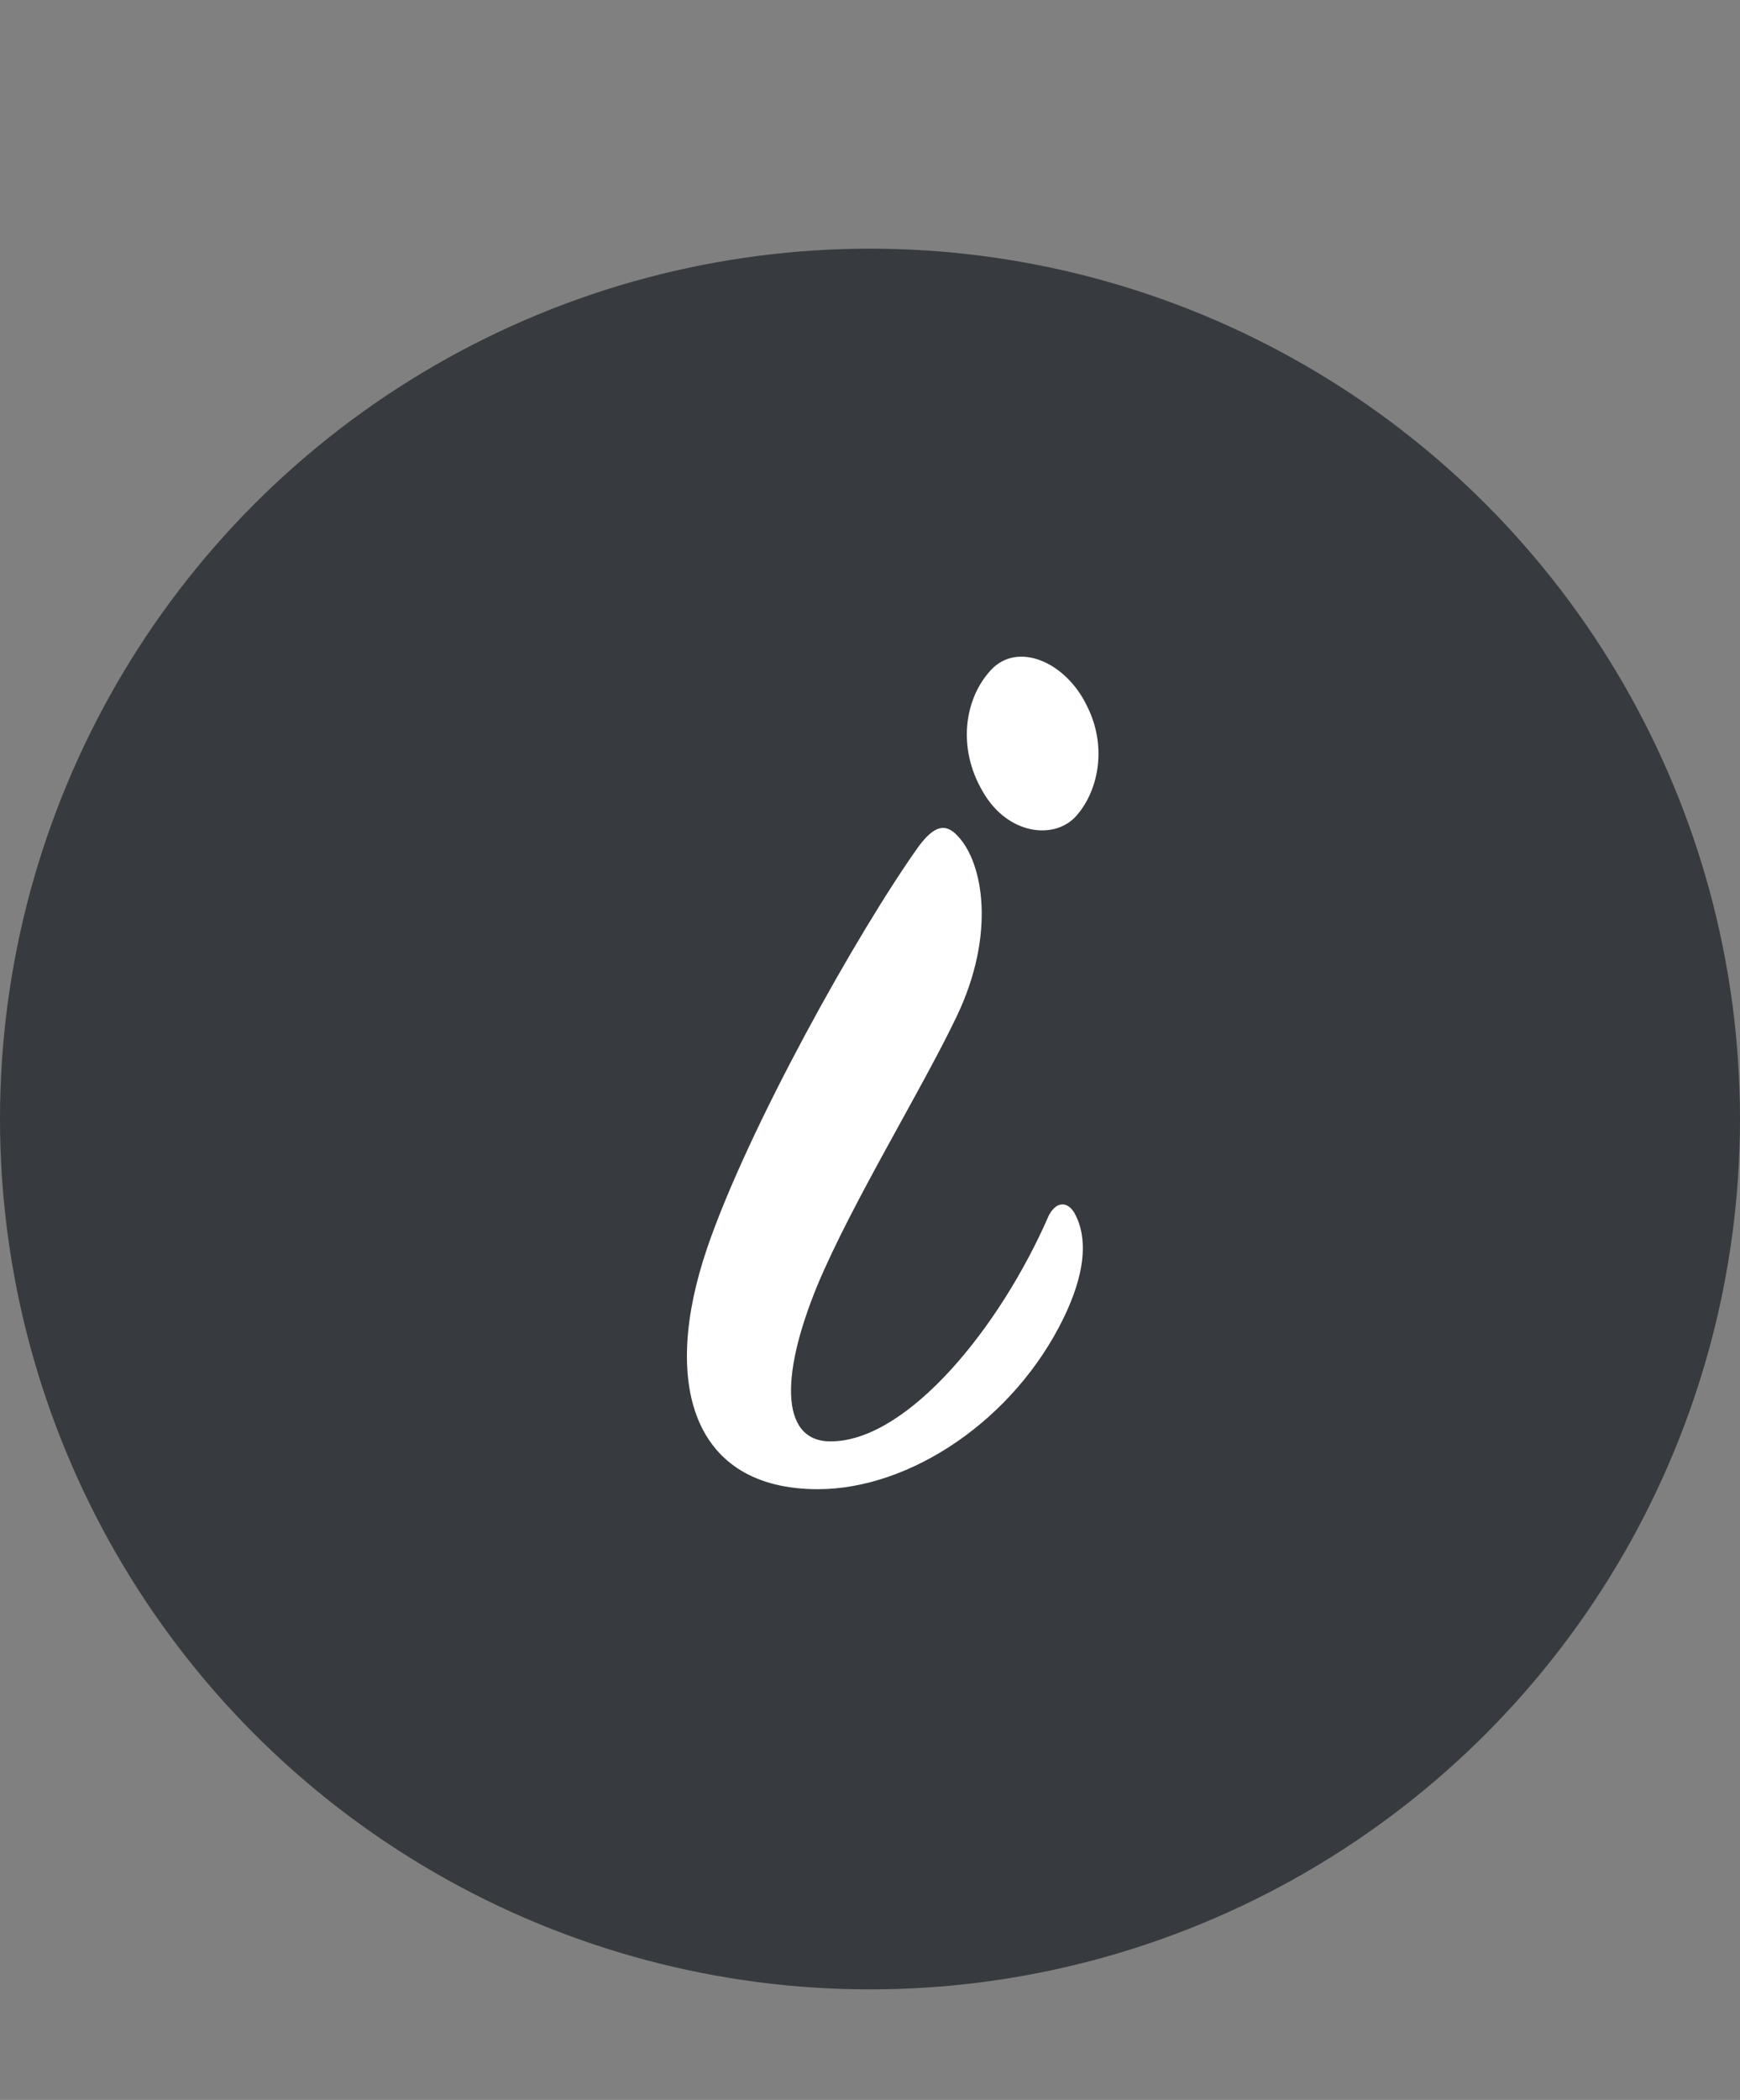
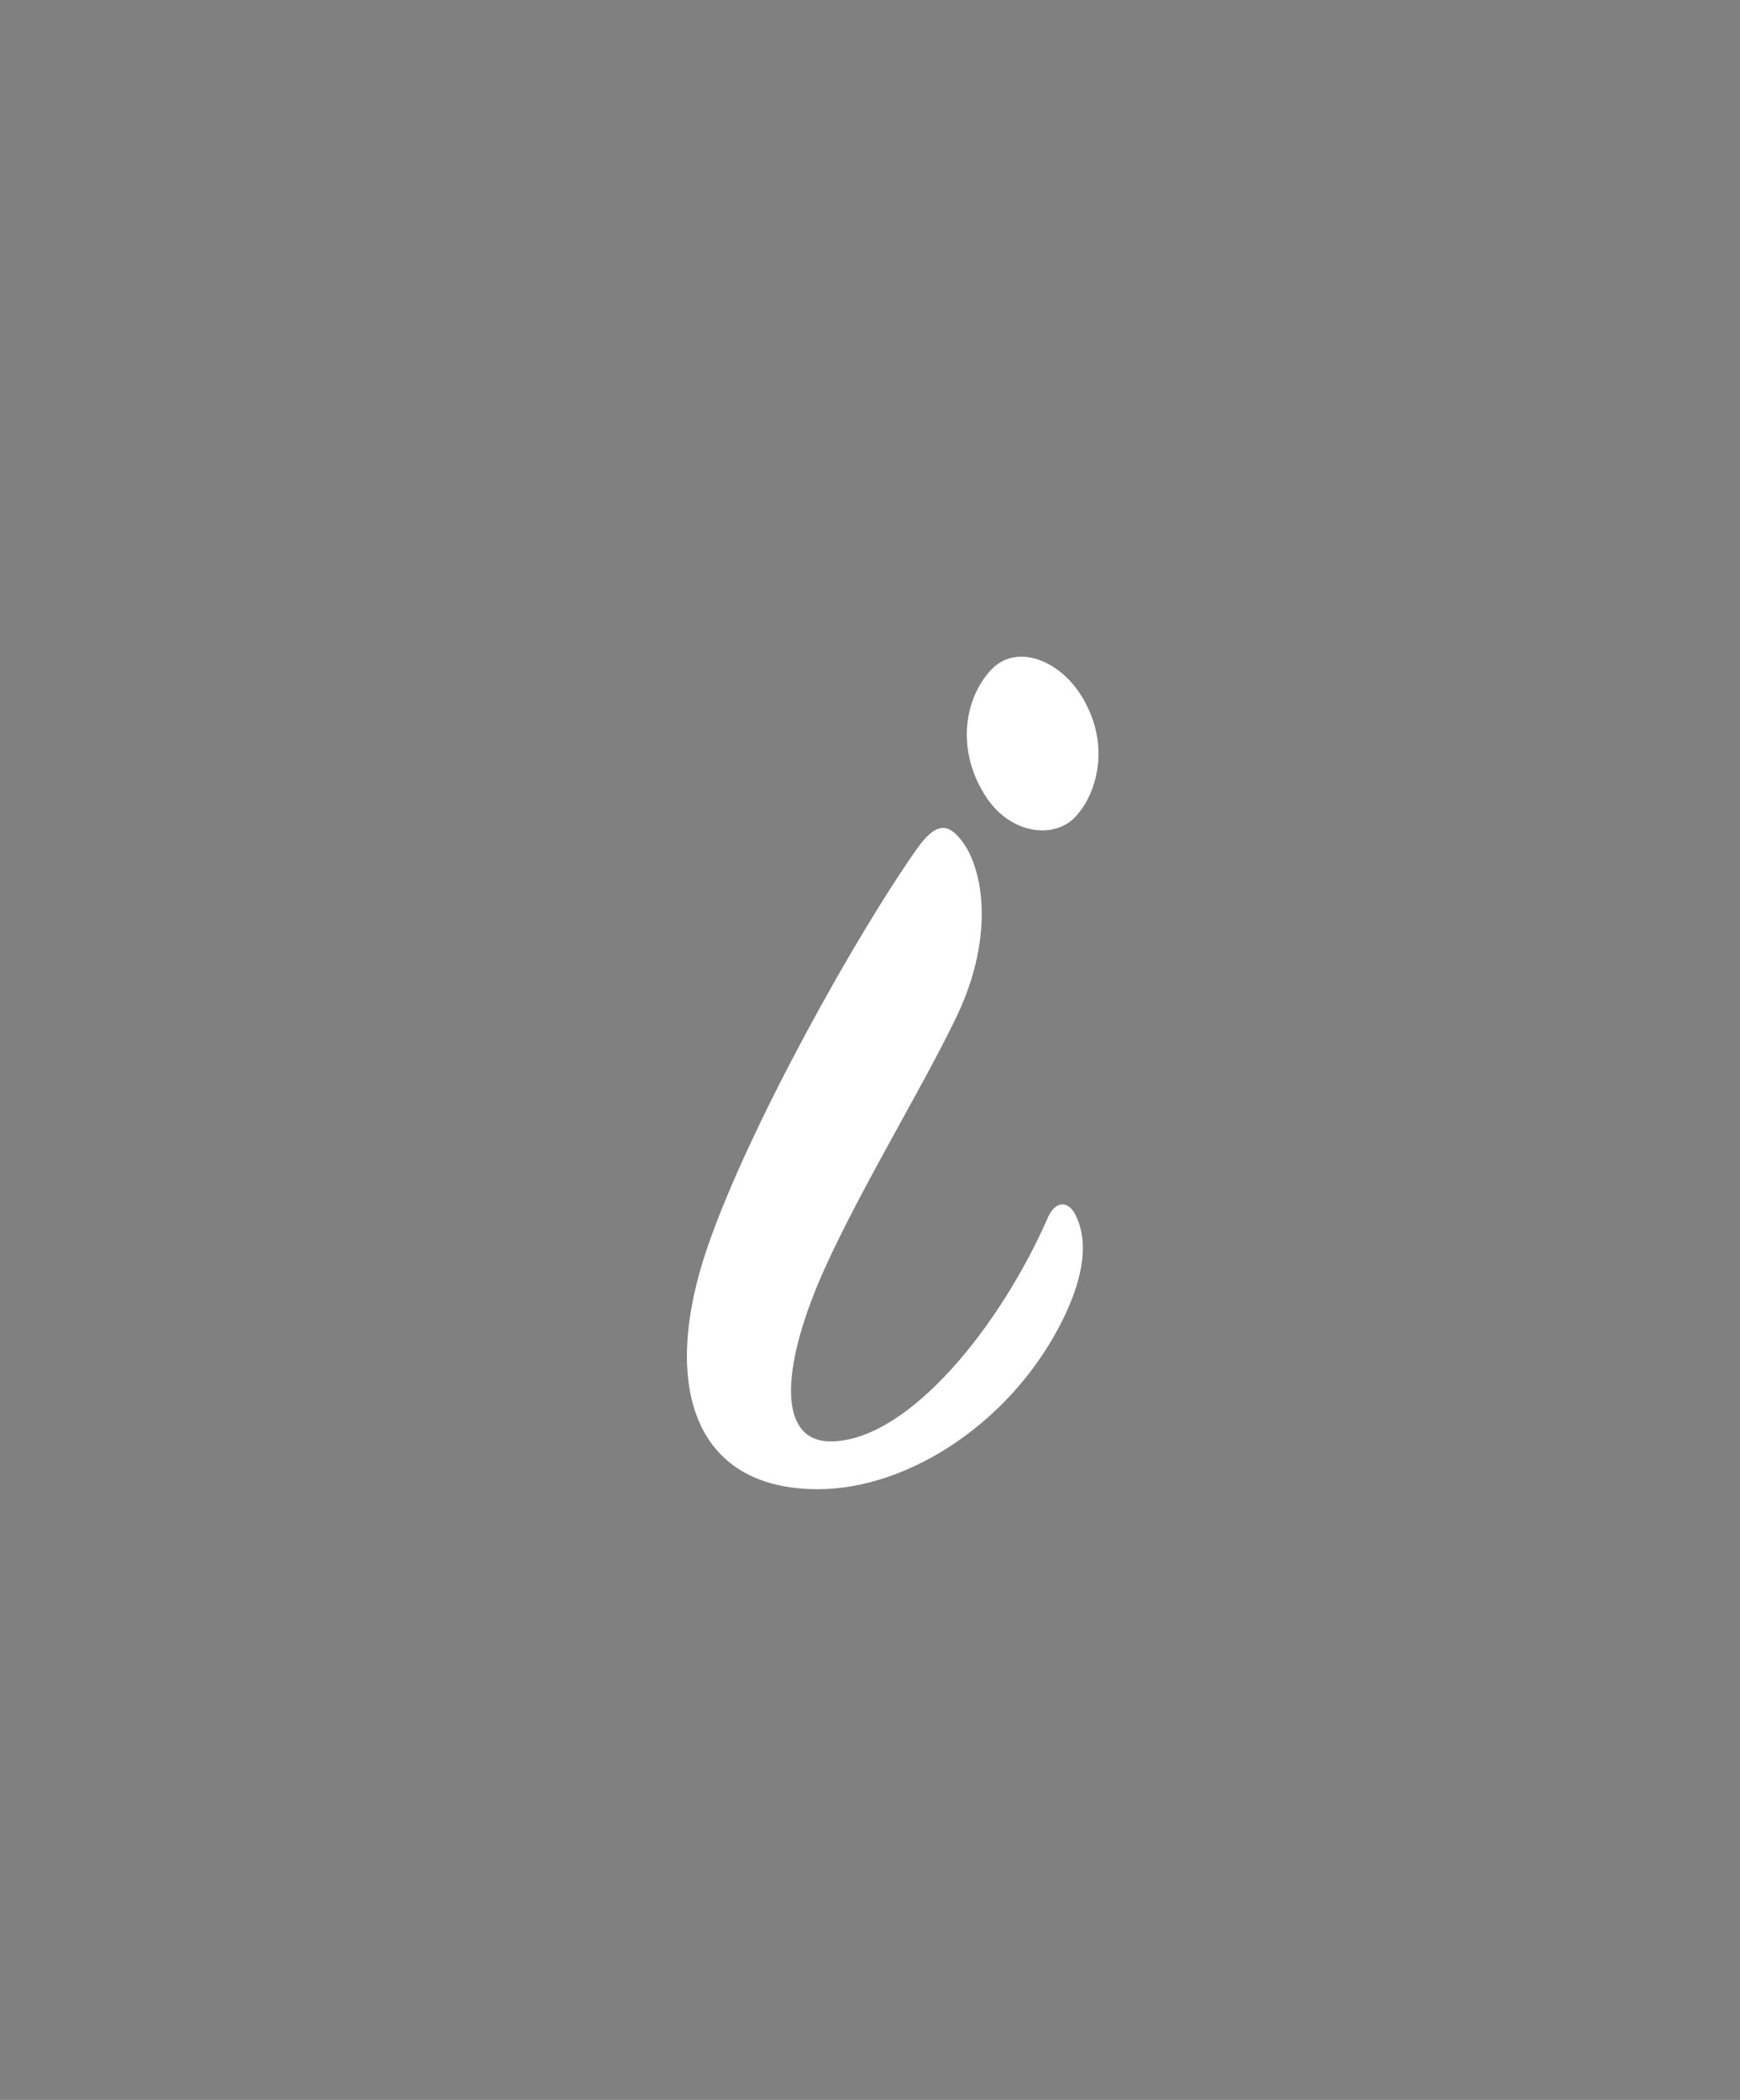
<svg xmlns="http://www.w3.org/2000/svg" width="63" height="76" viewBox="0 0 63 76" fill="none">
  <rect x="0" y="0" width="63" height="76" fill="#808080" stroke="none" />
-   <circle cx="31.5" cy="40.5" r="31.5" fill="#373B3F" />
  <path d="M39.358 25.553C40.136 27.107 39.717 28.722 38.94 29.559C38.162 30.396 36.488 30.217 35.591 28.662C34.634 27.048 34.933 25.254 35.89 24.237C36.847 23.221 38.581 23.938 39.358 25.553ZM29.611 53.897C25.067 53.897 23.93 50.07 25.605 45.166C27.1 40.801 31.046 33.745 33.259 30.636C33.797 29.918 34.216 29.739 34.694 30.277C35.591 31.233 36.069 33.805 34.634 36.795C33.379 39.426 30.867 43.492 29.611 46.482C28.176 49.95 28.296 52.282 30.209 52.163C32.9 52.043 36.189 48.097 37.983 43.971C38.282 43.432 38.7 43.492 38.94 43.971C39.418 44.927 39.239 46.183 38.521 47.678C36.727 51.386 32.96 53.897 29.611 53.897Z" fill="white" />
</svg>